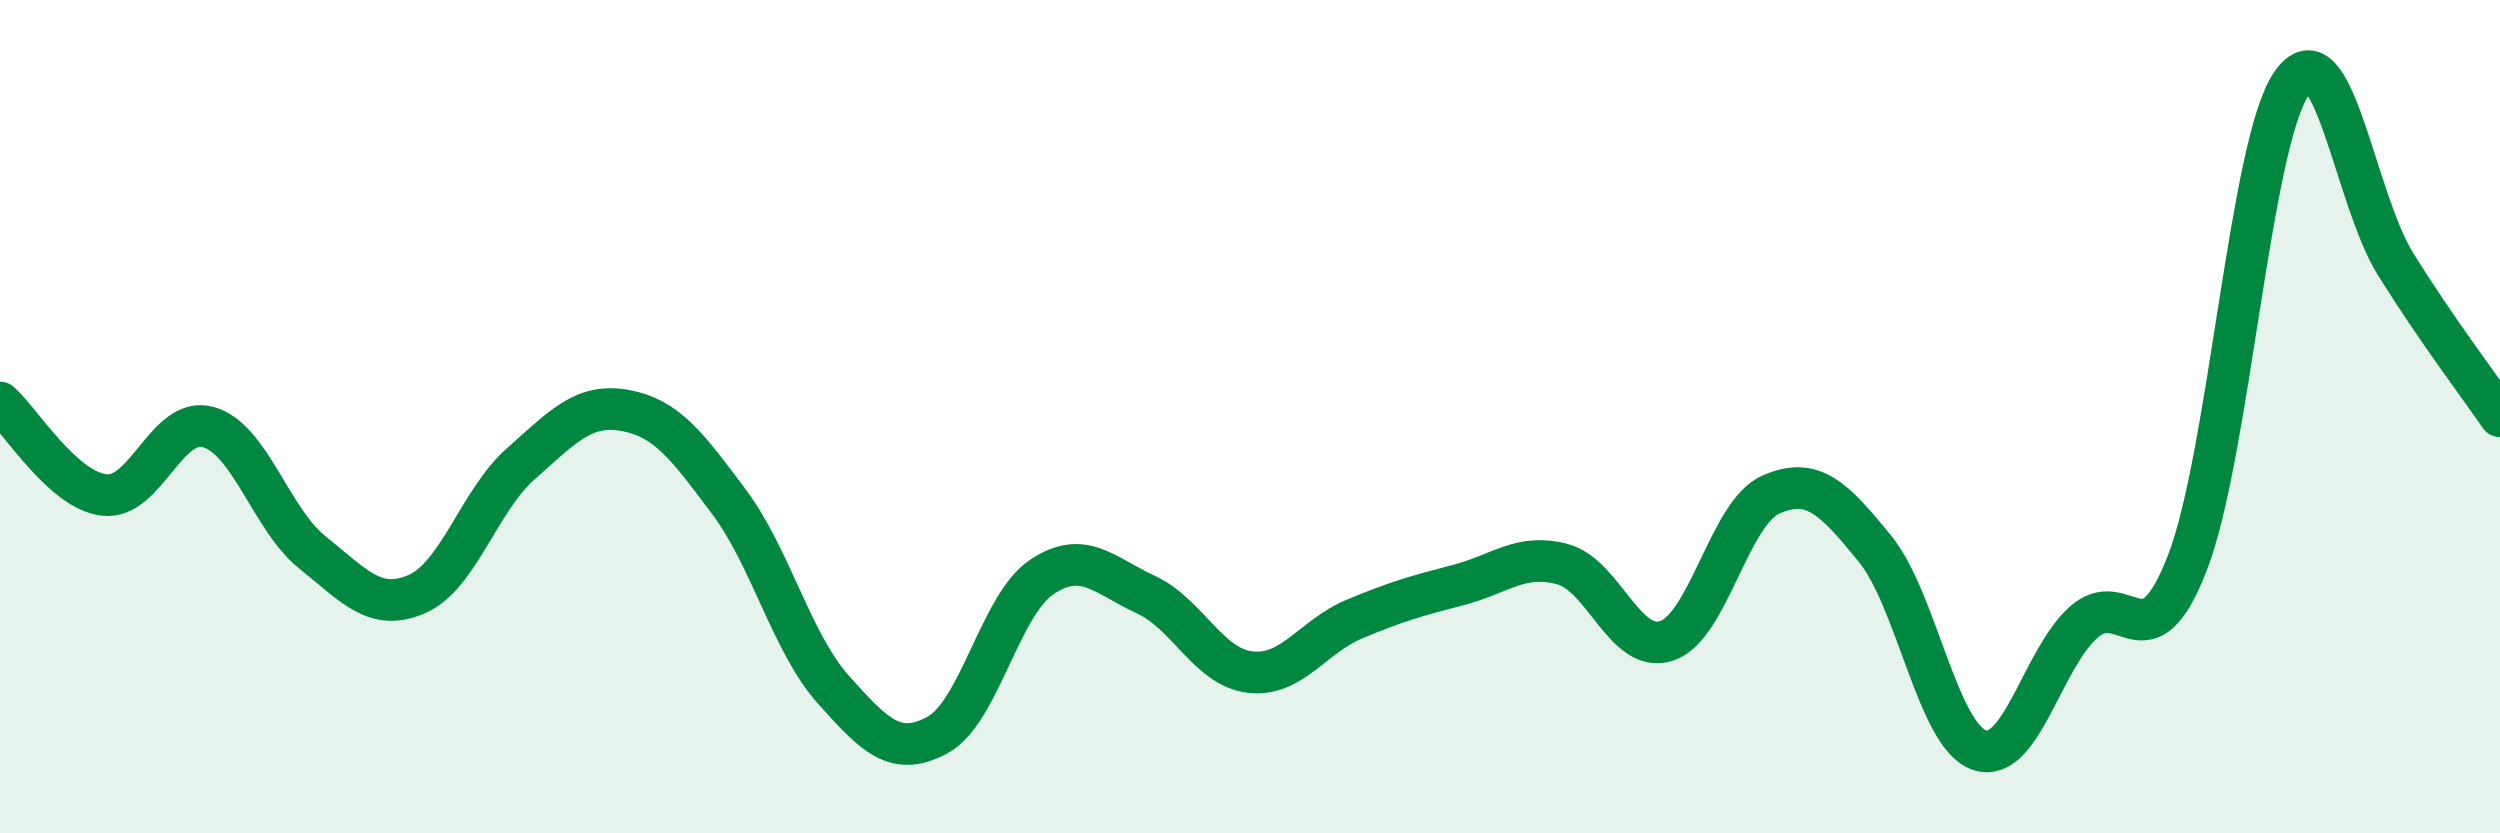
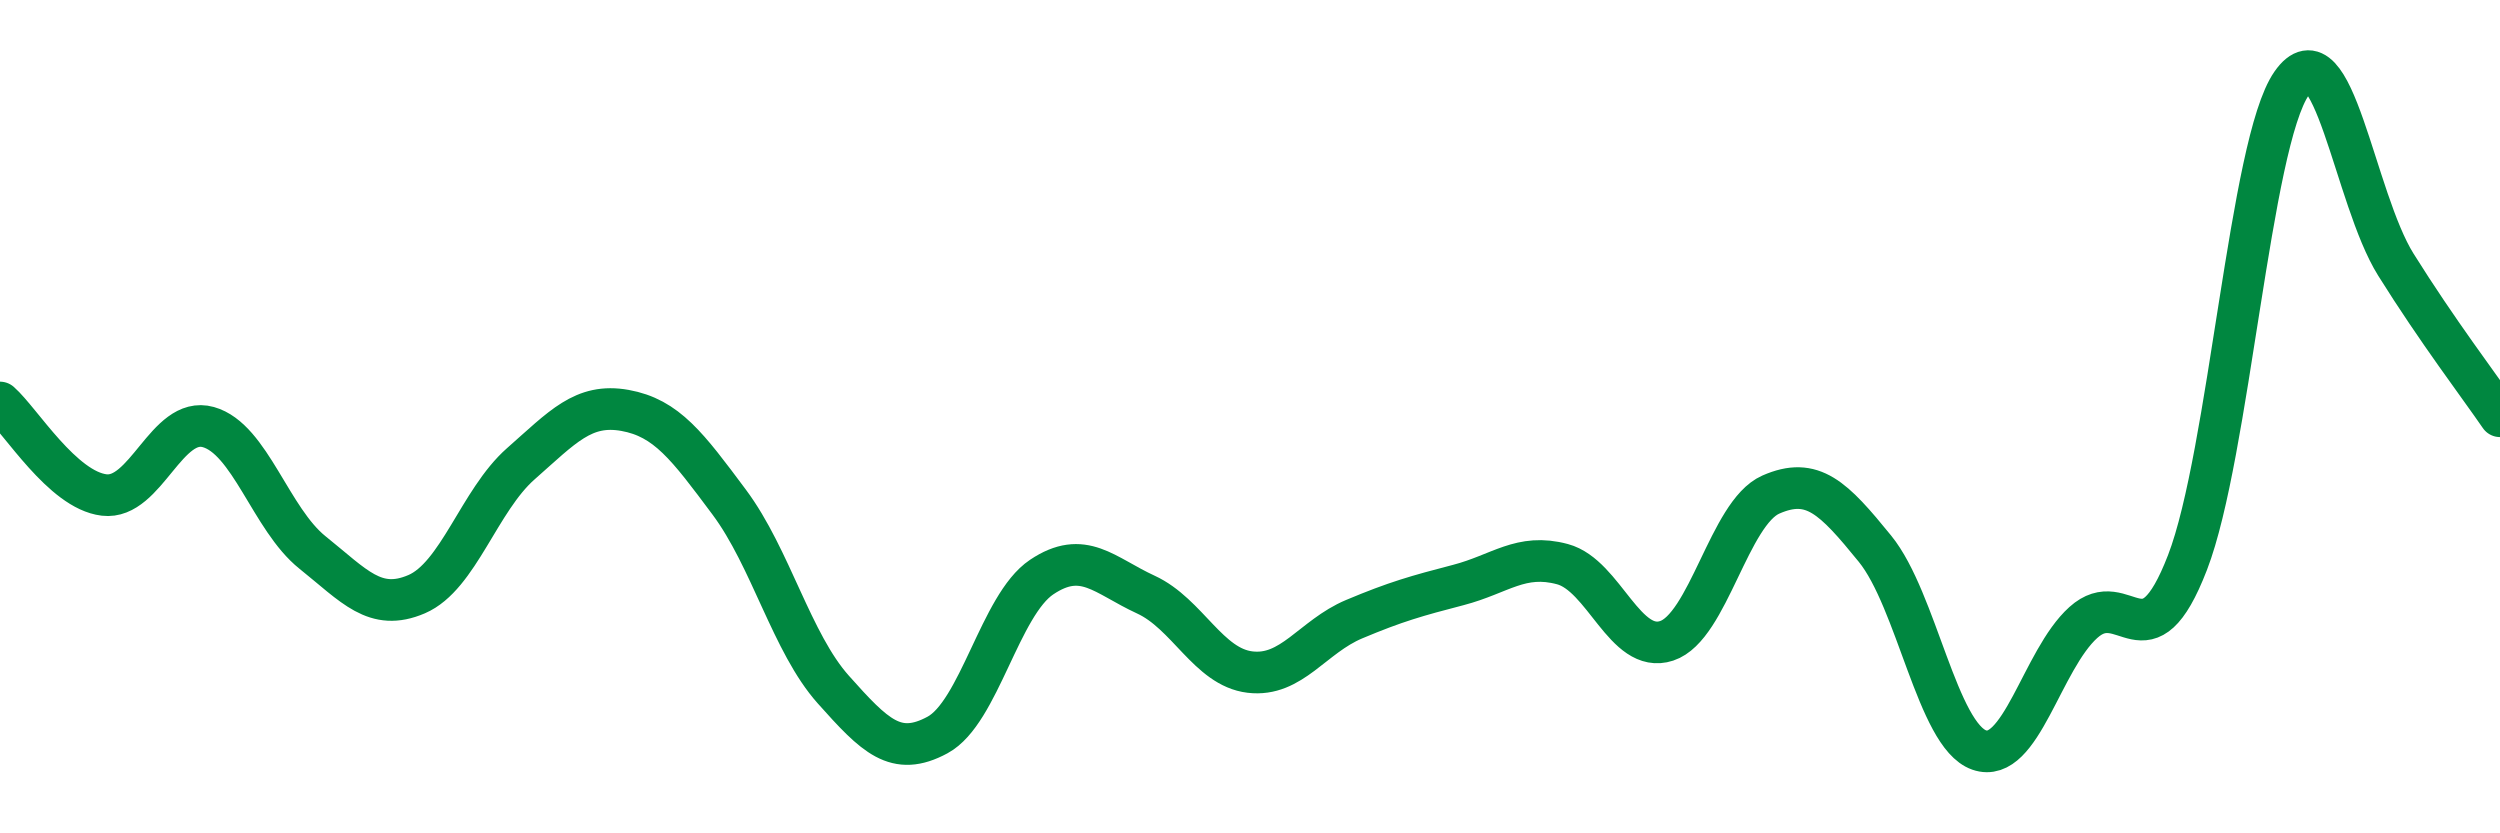
<svg xmlns="http://www.w3.org/2000/svg" width="60" height="20" viewBox="0 0 60 20">
-   <path d="M 0,9.66 C 0.5,10.1 1.5,11.76 2.5,11.88 C 3.5,12 4,9.97 5,10.25 C 6,10.53 6.5,12.46 7.5,13.26 C 8.5,14.06 9,14.69 10,14.26 C 11,13.83 11.5,12.01 12.5,11.13 C 13.5,10.25 14,9.67 15,9.85 C 16,10.03 16.5,10.71 17.5,12.05 C 18.5,13.39 19,15.43 20,16.55 C 21,17.67 21.5,18.18 22.5,17.64 C 23.5,17.1 24,14.52 25,13.85 C 26,13.18 26.5,13.81 27.5,14.27 C 28.5,14.73 29,16.01 30,16.13 C 31,16.25 31.5,15.28 32.5,14.86 C 33.5,14.44 34,14.3 35,14.04 C 36,13.78 36.5,13.27 37.5,13.54 C 38.5,13.81 39,15.71 40,15.38 C 41,15.05 41.5,12.31 42.5,11.87 C 43.5,11.43 44,11.94 45,13.17 C 46,14.4 46.5,17.65 47.5,18 C 48.5,18.35 49,15.84 50,14.94 C 51,14.04 51.5,16.09 52.5,13.5 C 53.5,10.91 54,3.43 55,2 C 56,0.57 56.5,4.75 57.5,6.35 C 58.5,7.95 59.5,9.26 60,9.99L60 20L0 20Z" fill="#008740" opacity="0.1" stroke-linecap="round" stroke-linejoin="round" />
  <path d="M 0,9.66 C 0.5,10.1 1.5,11.76 2.5,11.88 C 3.5,12 4,9.97 5,10.25 C 6,10.53 6.5,12.46 7.5,13.26 C 8.5,14.06 9,14.69 10,14.26 C 11,13.83 11.5,12.01 12.5,11.13 C 13.5,10.25 14,9.67 15,9.85 C 16,10.03 16.5,10.71 17.5,12.05 C 18.5,13.39 19,15.43 20,16.55 C 21,17.67 21.5,18.18 22.5,17.64 C 23.5,17.1 24,14.52 25,13.85 C 26,13.18 26.5,13.81 27.5,14.27 C 28.5,14.73 29,16.01 30,16.13 C 31,16.25 31.5,15.28 32.5,14.86 C 33.5,14.44 34,14.3 35,14.04 C 36,13.78 36.5,13.27 37.5,13.54 C 38.5,13.81 39,15.71 40,15.38 C 41,15.05 41.5,12.31 42.5,11.87 C 43.5,11.43 44,11.94 45,13.17 C 46,14.4 46.5,17.65 47.5,18 C 48.5,18.35 49,15.84 50,14.94 C 51,14.04 51.5,16.09 52.5,13.5 C 53.5,10.91 54,3.43 55,2 C 56,0.57 56.5,4.75 57.5,6.35 C 58.5,7.95 59.5,9.26 60,9.99" stroke="#008740" stroke-width="1" fill="none" stroke-linecap="round" stroke-linejoin="round" />
</svg>